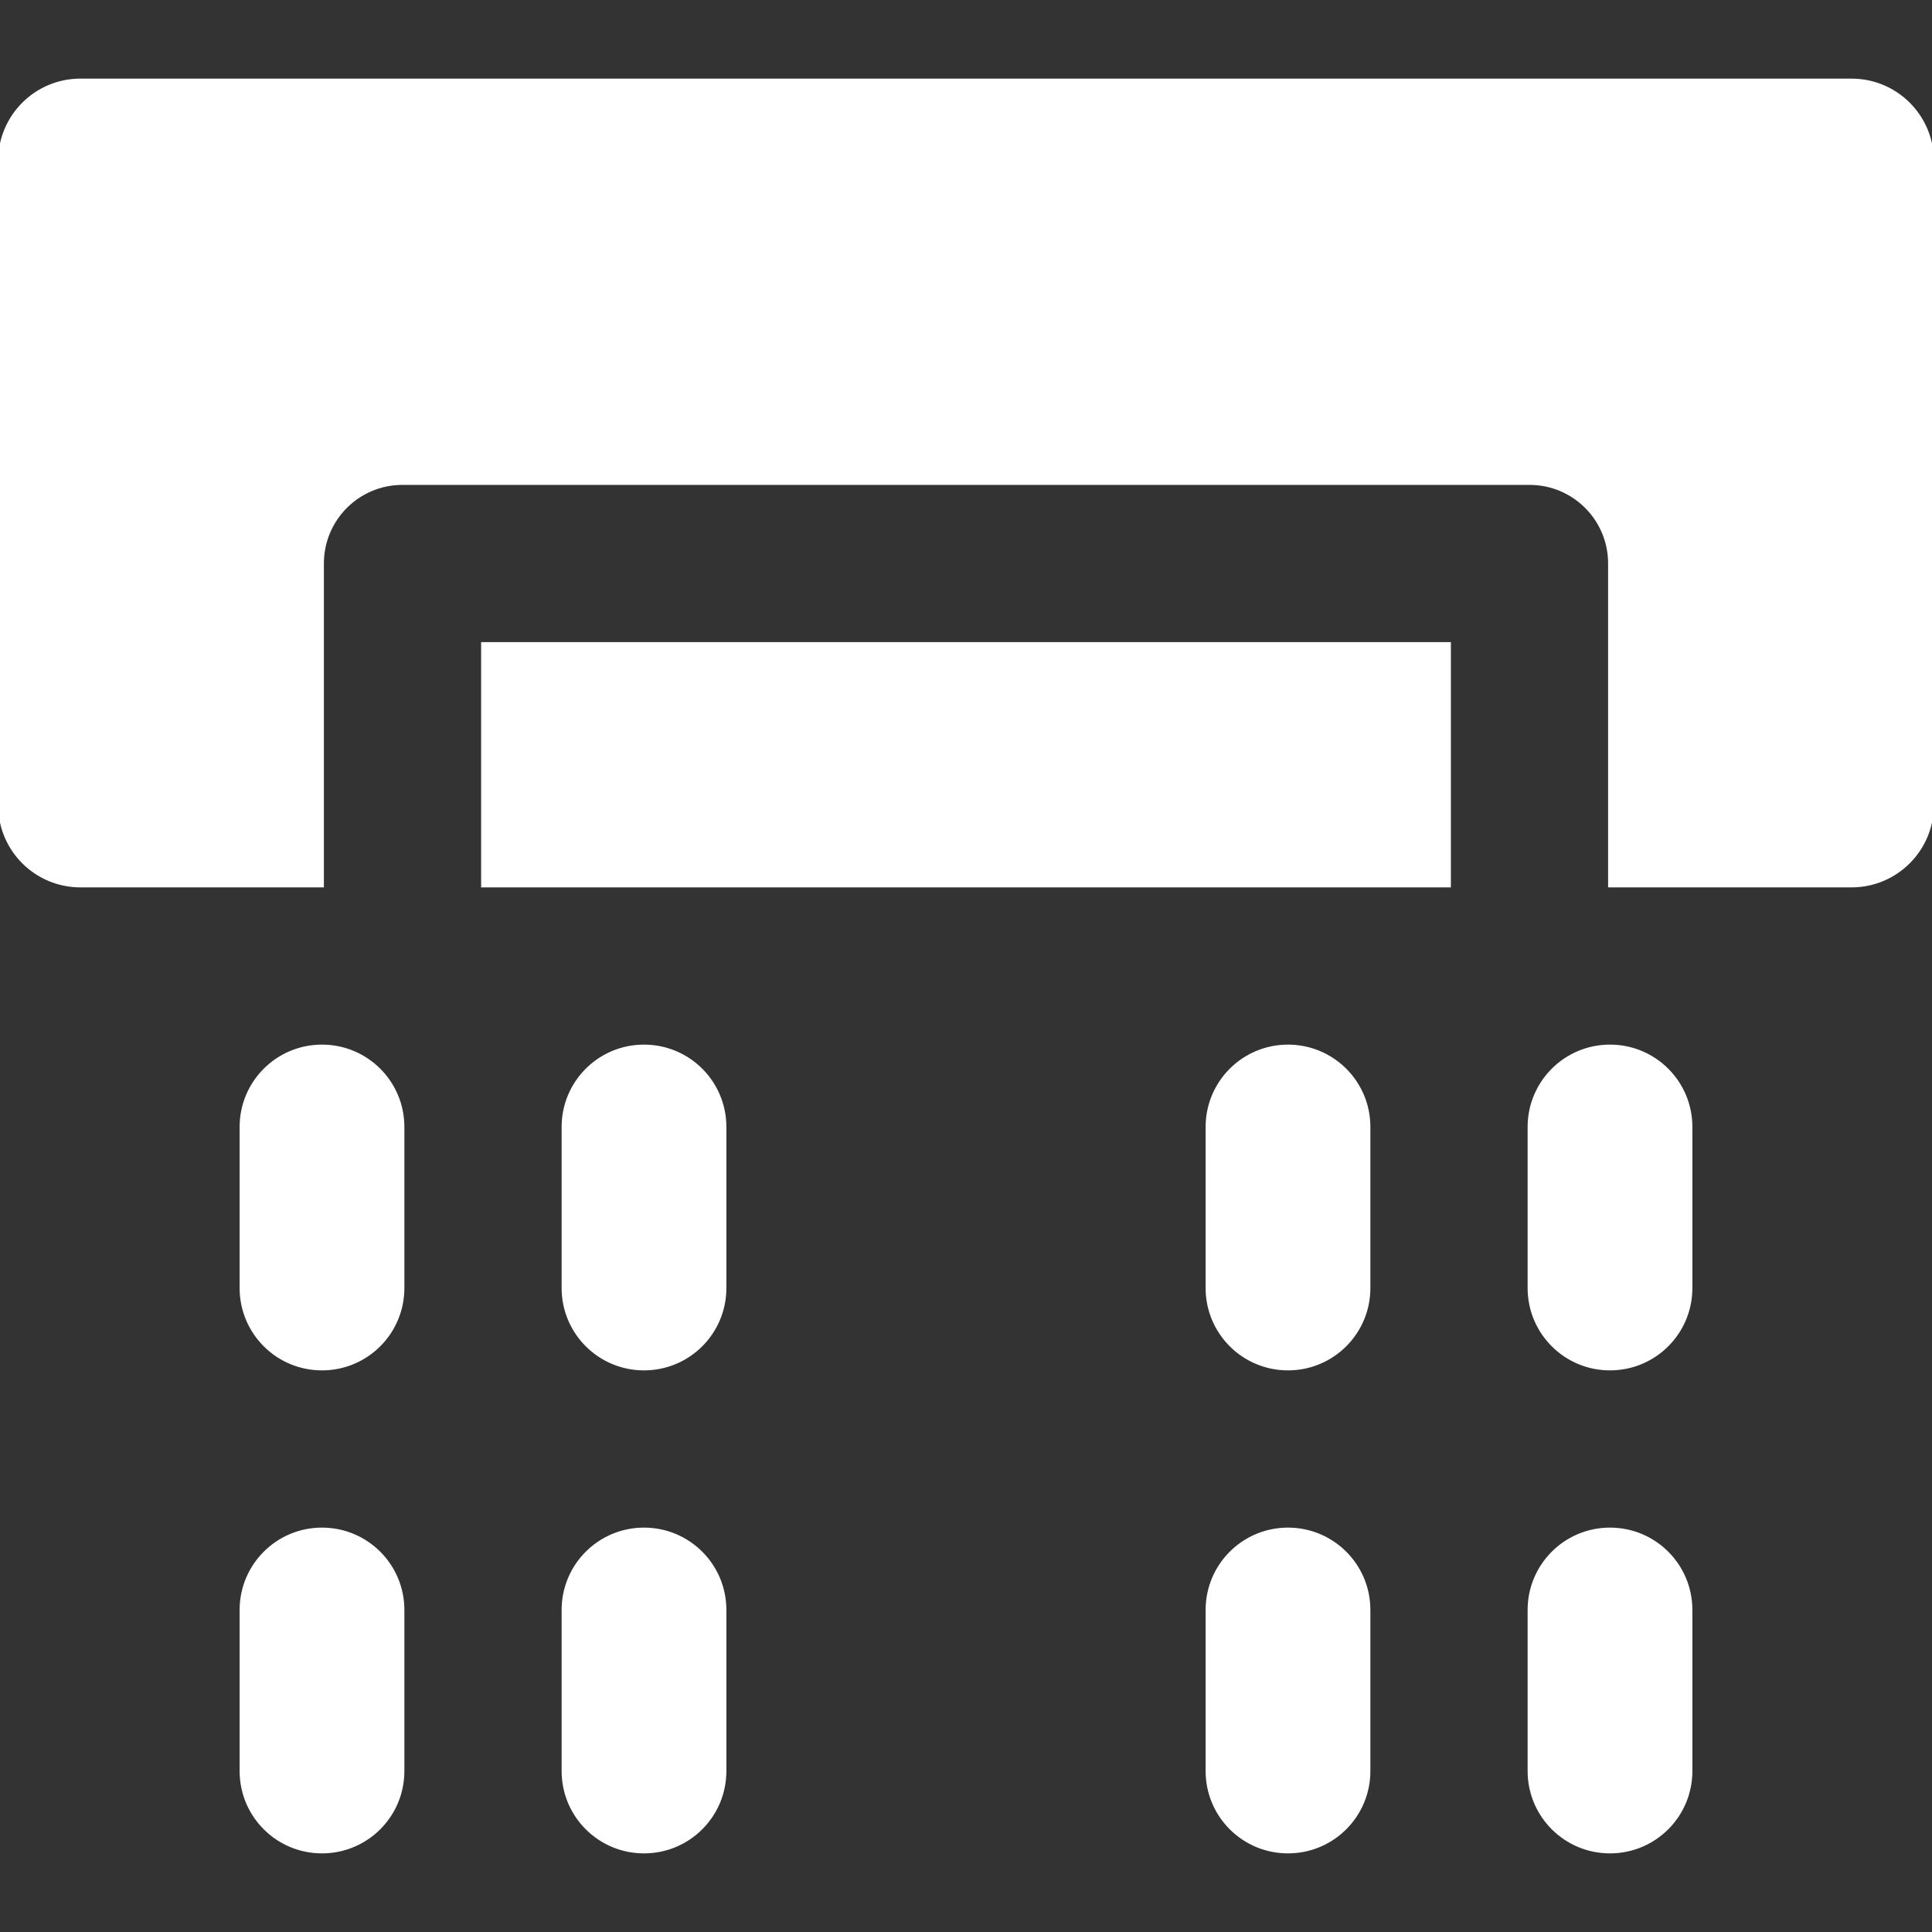
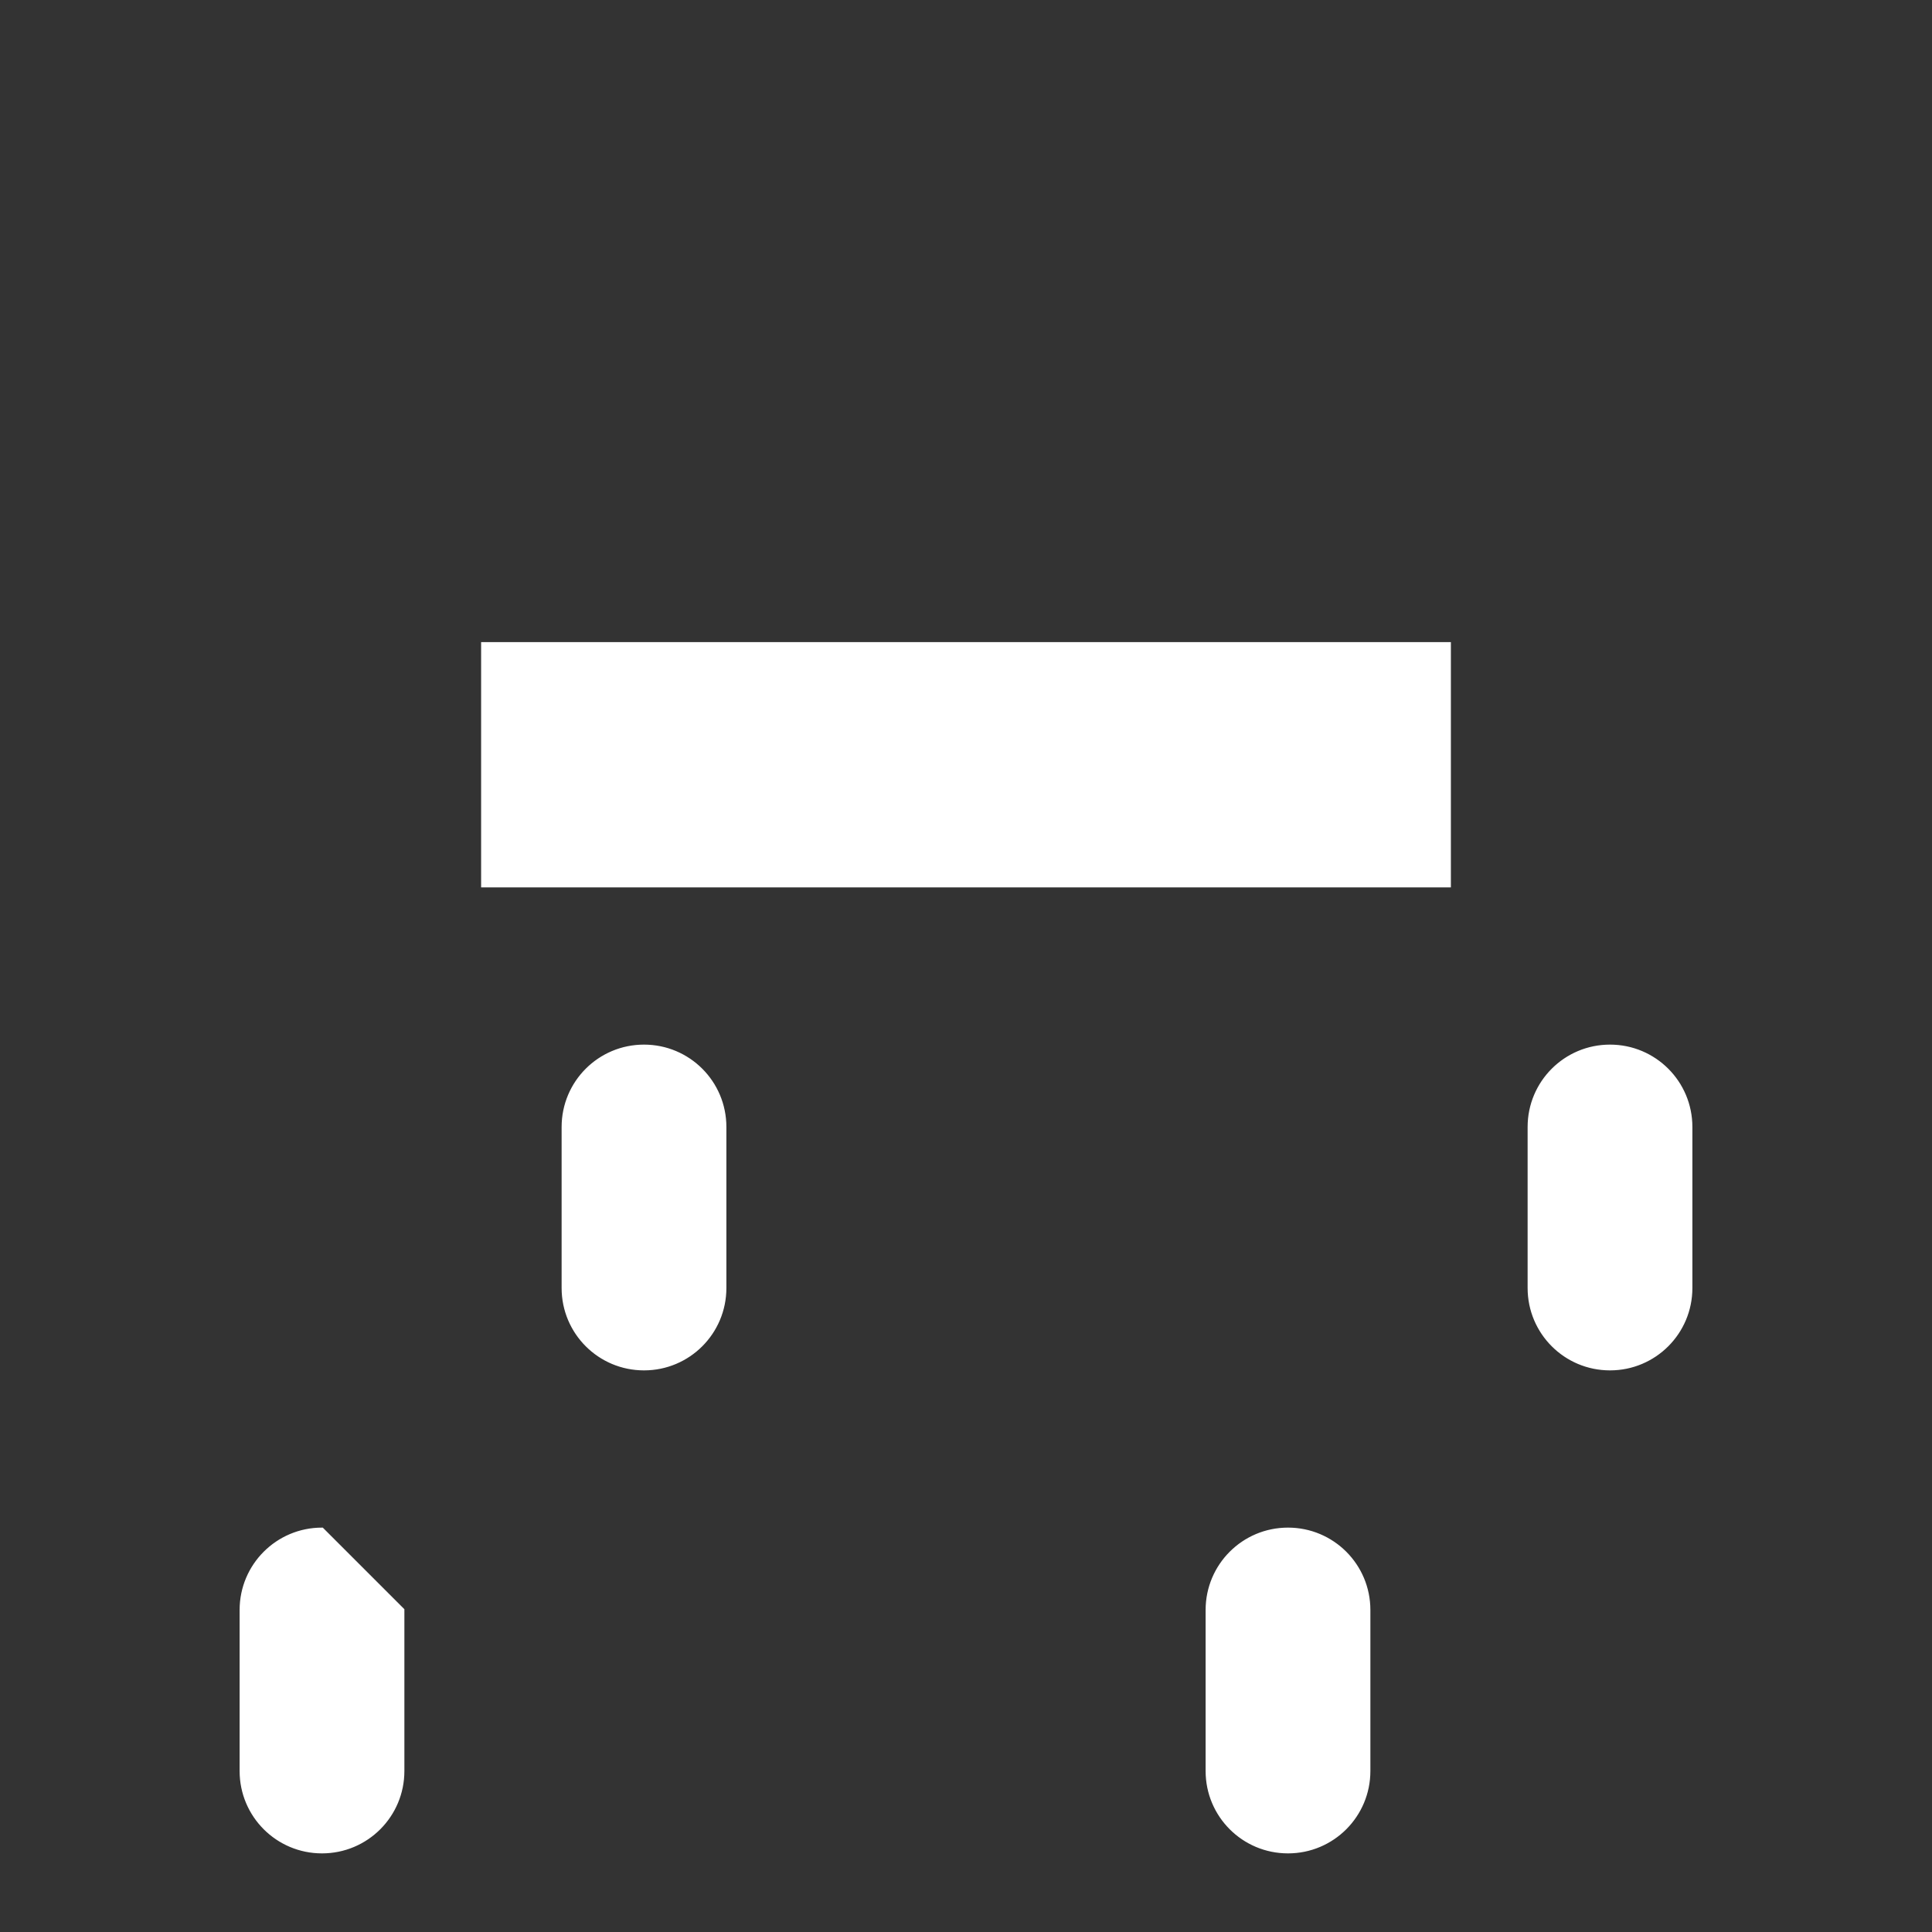
<svg xmlns="http://www.w3.org/2000/svg" fill="#fff" version="1.1" id="Layer_1" viewBox="0 0 512 512" xml:space="preserve" width="64px" height="64px" stroke="#fff">
  <rect x="0" y="0" width="512" height="512" fill="#333333" stroke="none" />
  <g id="SVGRepo_bgCarrier" stroke-width="0" />
  <g id="SVGRepo_tracerCarrier" stroke-linecap="round" stroke-linejoin="round" />
  <g id="SVGRepo_iconCarrier">
    <g>
      <g>
        <g>
          <rect x="128" y="170.667" width="256" height="64" />
-           <path d="M490.667,21.333H21.333C9.536,21.333,0,30.869,0,42.667v170.667c0,11.797,9.536,21.333,21.333,21.333h64v-85.333 c0-11.797,9.536-21.333,21.333-21.333h298.667c11.797,0,21.333,9.536,21.333,21.333v85.333h64 c11.797,0,21.333-9.536,21.333-21.333V42.667C512,30.869,502.464,21.333,490.667,21.333z" />
-           <path d="M85.333,277.333c-11.797,0-21.333,9.536-21.333,21.333v42.667c0,11.797,9.536,21.333,21.333,21.333 c11.797,0,21.333-9.536,21.333-21.333v-42.667C106.667,286.869,97.131,277.333,85.333,277.333z" />
-           <path d="M85.333,405.333c-11.797,0-21.333,9.536-21.333,21.333v42.667c0,11.797,9.536,21.333,21.333,21.333 c11.797,0,21.333-9.536,21.333-21.333v-42.667C106.667,414.869,97.131,405.333,85.333,405.333z" />
+           <path d="M85.333,405.333c-11.797,0-21.333,9.536-21.333,21.333v42.667c0,11.797,9.536,21.333,21.333,21.333 c11.797,0,21.333-9.536,21.333-21.333v-42.667z" />
          <path d="M170.667,277.333c-11.797,0-21.333,9.536-21.333,21.333v42.667c0,11.797,9.536,21.333,21.333,21.333 c11.797,0,21.333-9.536,21.333-21.333v-42.667C192,286.869,182.464,277.333,170.667,277.333z" />
-           <path d="M170.667,405.333c-11.797,0-21.333,9.536-21.333,21.333v42.667c0,11.797,9.536,21.333,21.333,21.333 c11.797,0,21.333-9.536,21.333-21.333v-42.667C192,414.869,182.464,405.333,170.667,405.333z" />
-           <path d="M341.333,277.333c-11.797,0-21.333,9.536-21.333,21.333v42.667c0,11.797,9.536,21.333,21.333,21.333 c11.797,0,21.333-9.536,21.333-21.333v-42.667C362.667,286.869,353.131,277.333,341.333,277.333z" />
          <path d="M341.333,405.333c-11.797,0-21.333,9.536-21.333,21.333v42.667c0,11.797,9.536,21.333,21.333,21.333 c11.797,0,21.333-9.536,21.333-21.333v-42.667C362.667,414.869,353.131,405.333,341.333,405.333z" />
          <path d="M426.667,277.333c-11.797,0-21.333,9.536-21.333,21.333v42.667c0,11.797,9.536,21.333,21.333,21.333 S448,353.131,448,341.333v-42.667C448,286.869,438.464,277.333,426.667,277.333z" />
-           <path d="M426.667,405.333c-11.797,0-21.333,9.536-21.333,21.333v42.667c0,11.797,9.536,21.333,21.333,21.333 S448,481.131,448,469.333v-42.667C448,414.869,438.464,405.333,426.667,405.333z" />
        </g>
      </g>
    </g>
  </g>
</svg>